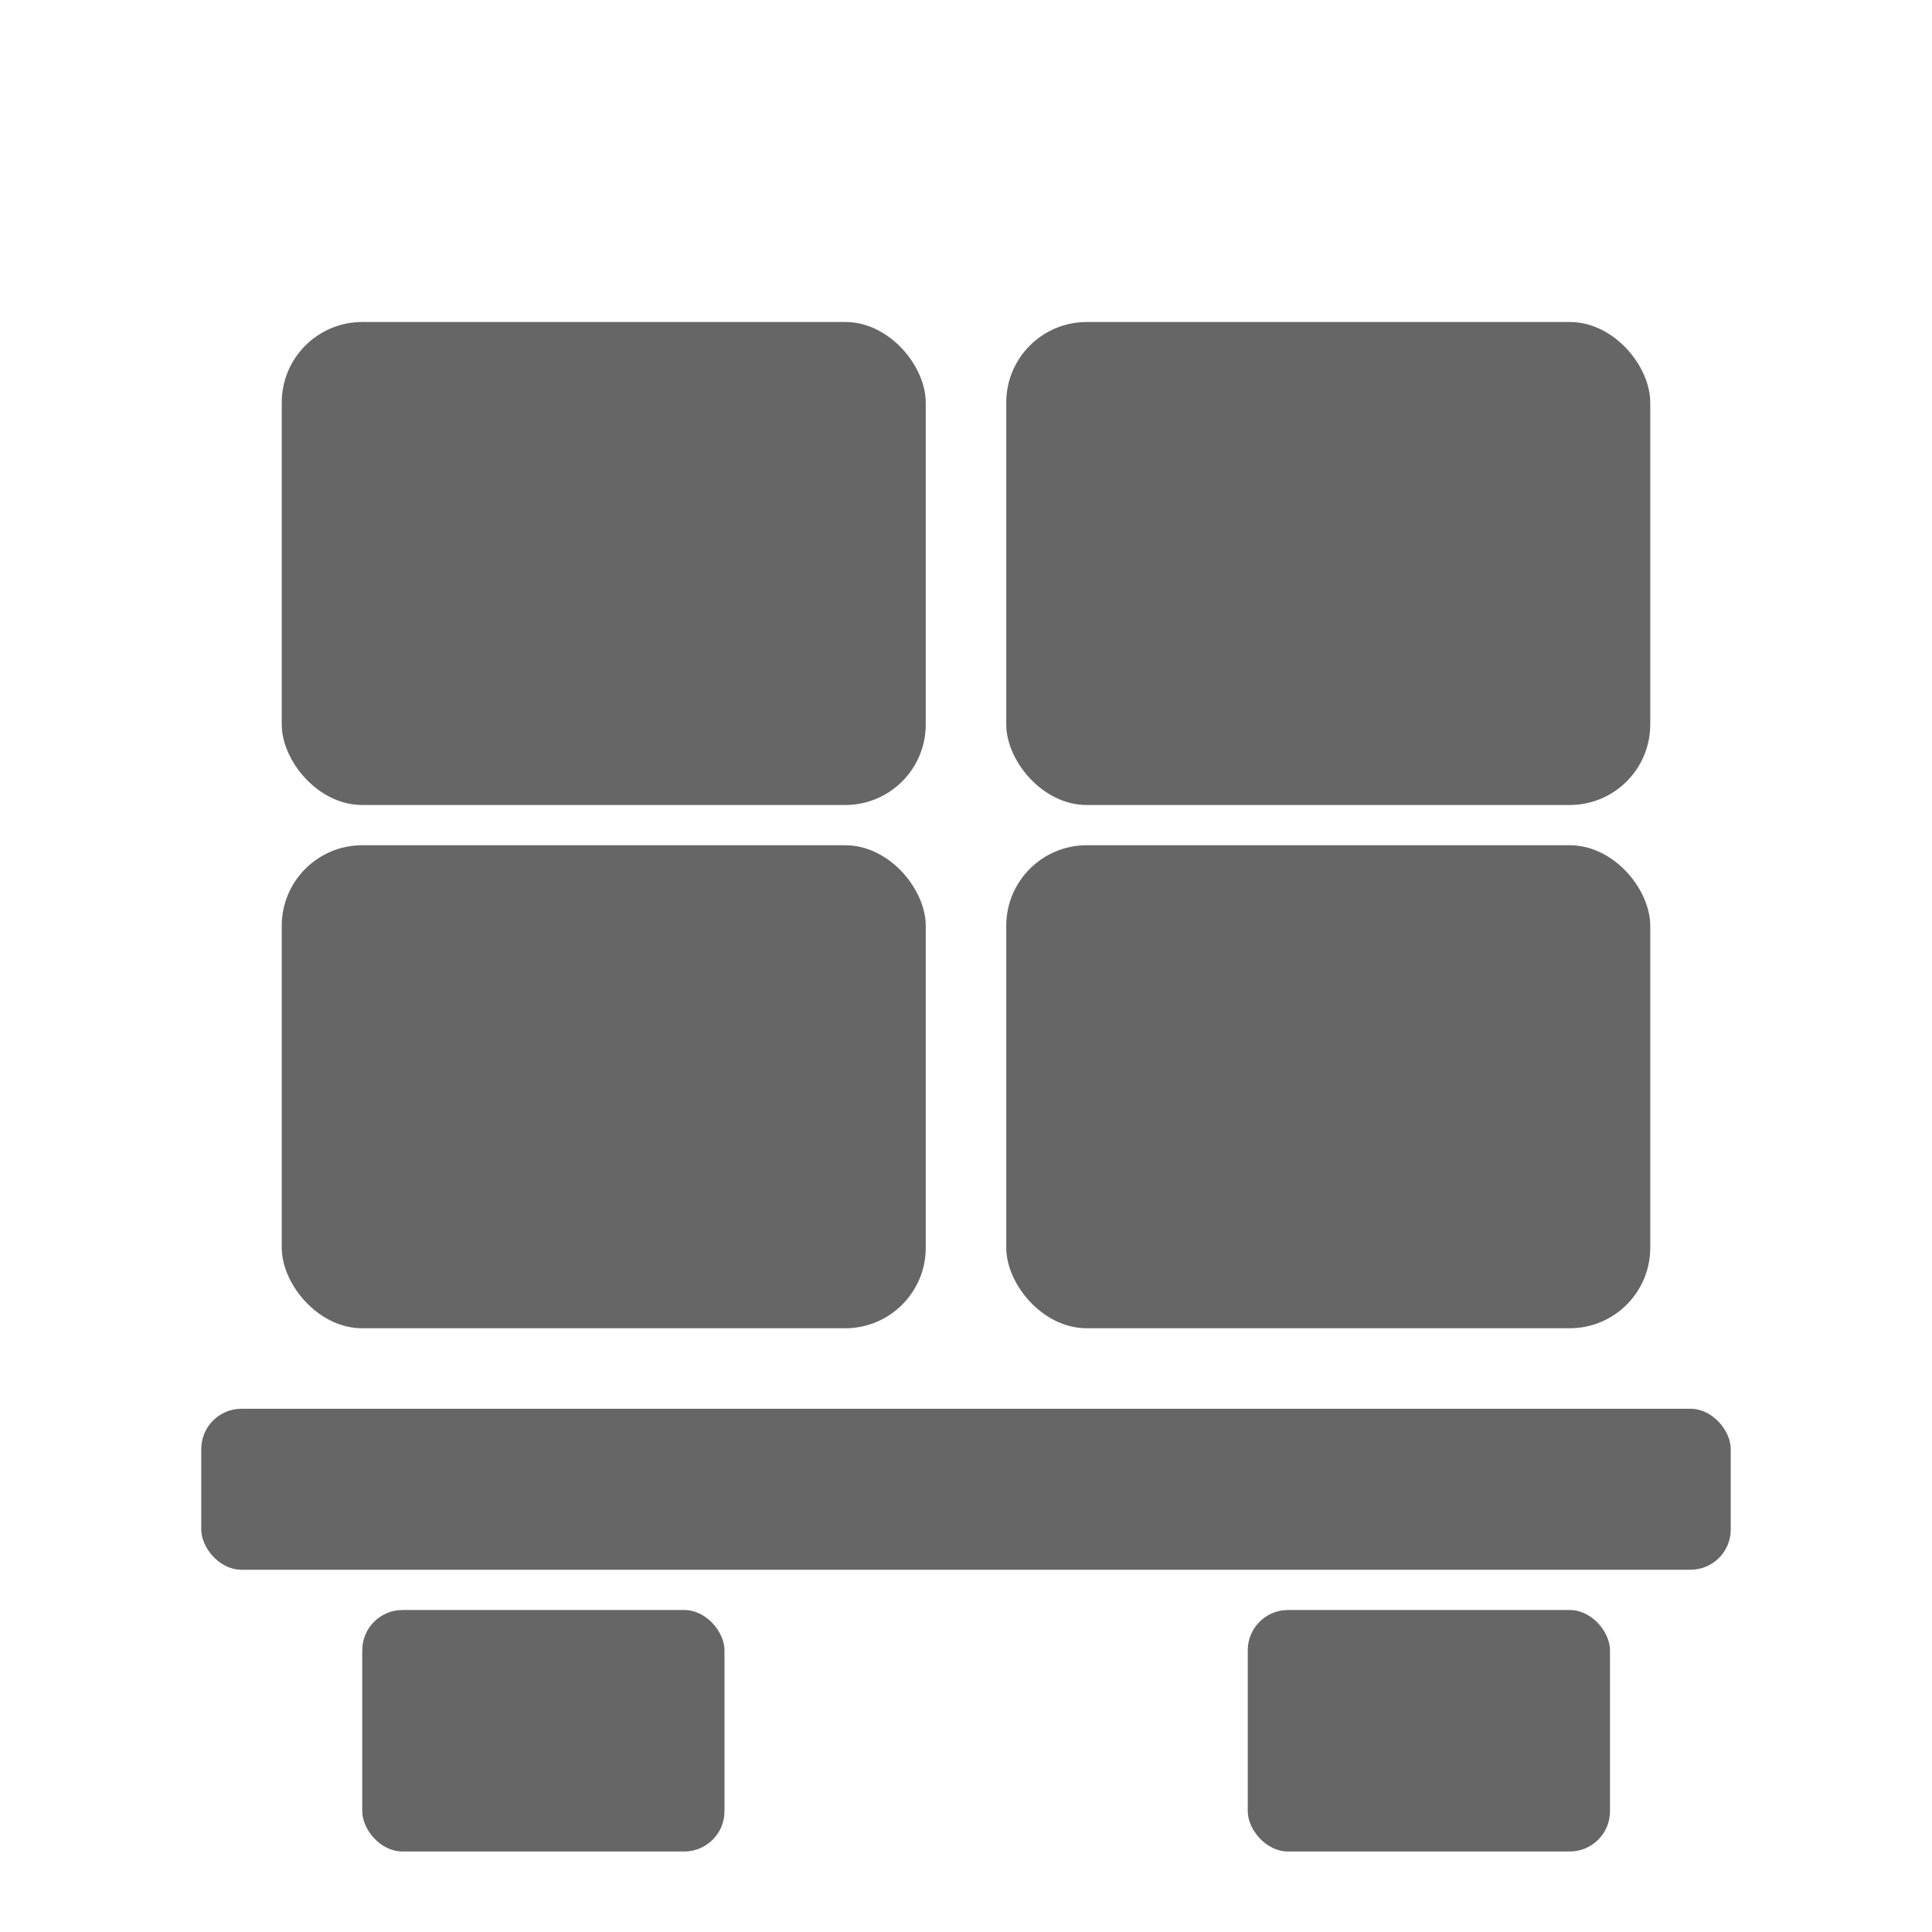
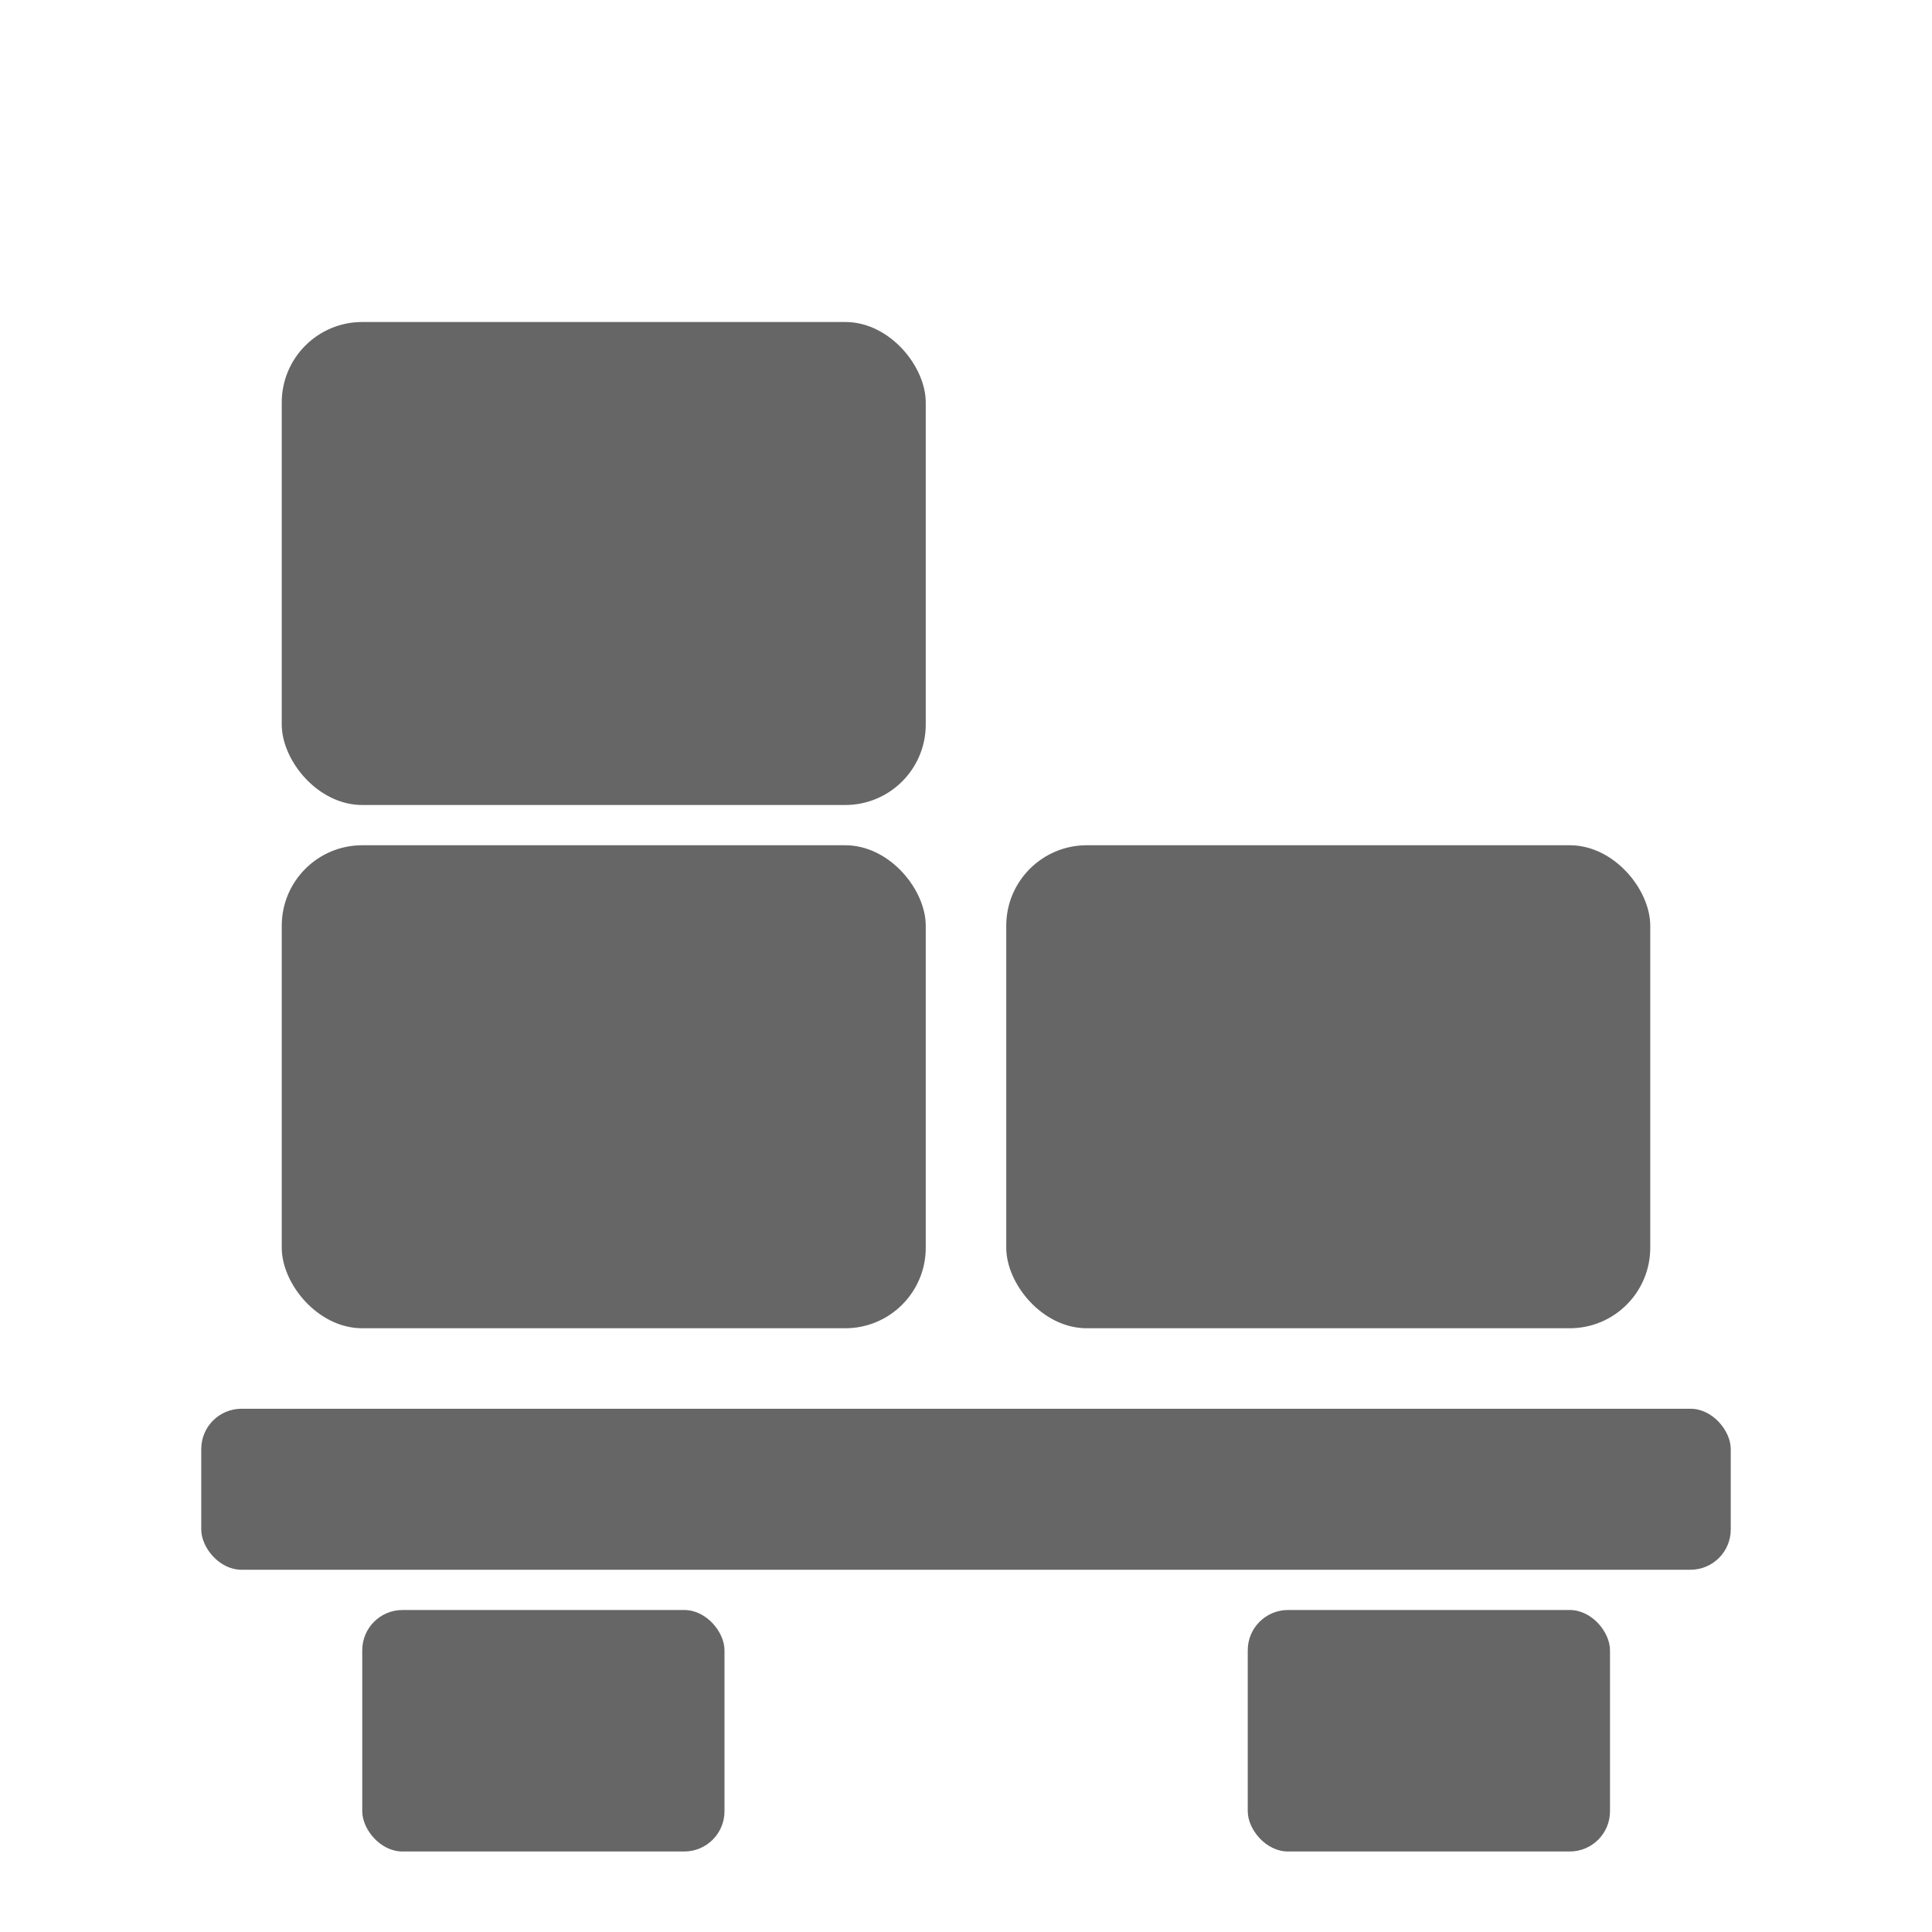
<svg xmlns="http://www.w3.org/2000/svg" viewBox="0 0 24 24" fill="#666666" aria-hidden="true">
  <rect x="3.5" y="4" width="8" height="6" rx="1" />
-   <rect x="12.5" y="4" width="8" height="6" rx="1" />
  <rect x="3.5" y="10.5" width="8" height="6" rx="1" />
  <rect x="12.5" y="10.5" width="8" height="6" rx="1" />
  <rect x="2.5" y="17.5" width="19" height="2" rx="0.5" />
  <rect x="4.5" y="20" width="4.5" height="3" rx="0.5" />
  <rect x="15.5" y="20" width="4.5" height="3" rx="0.5" />
</svg>